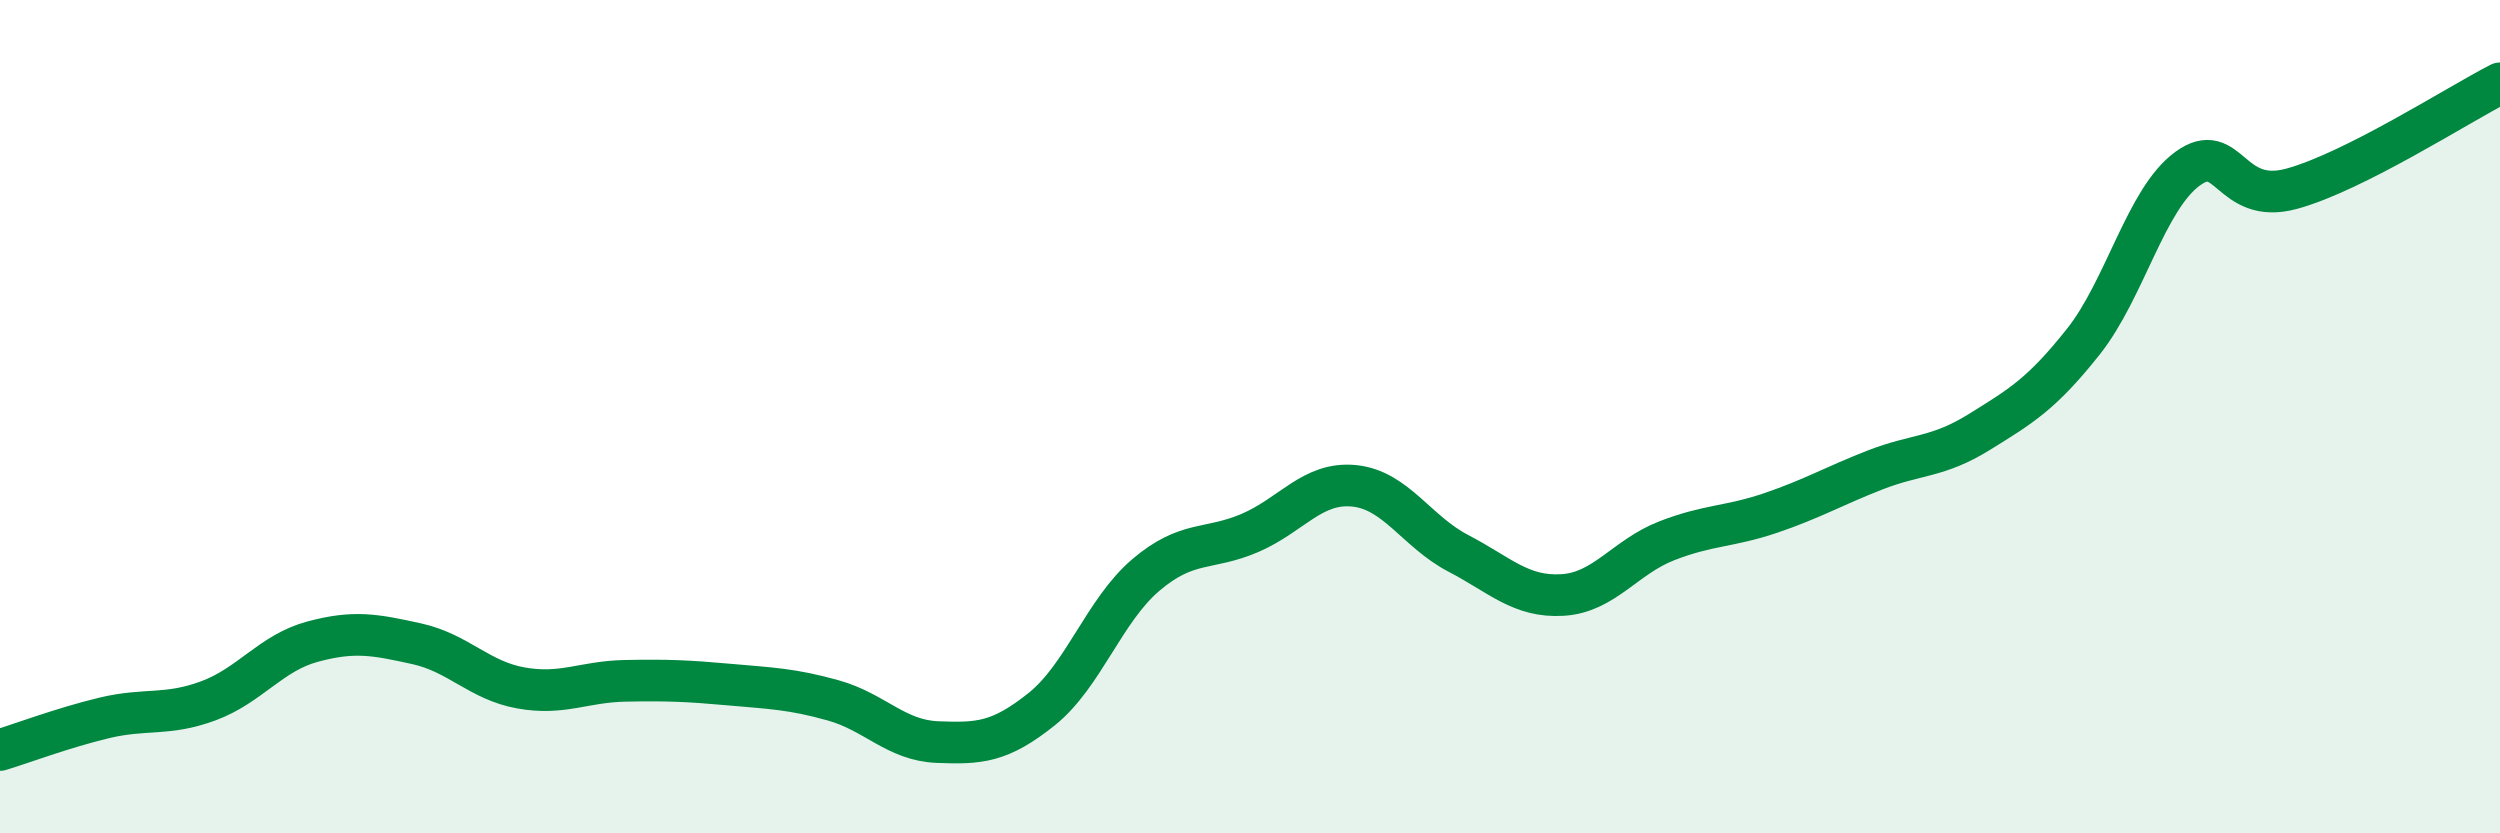
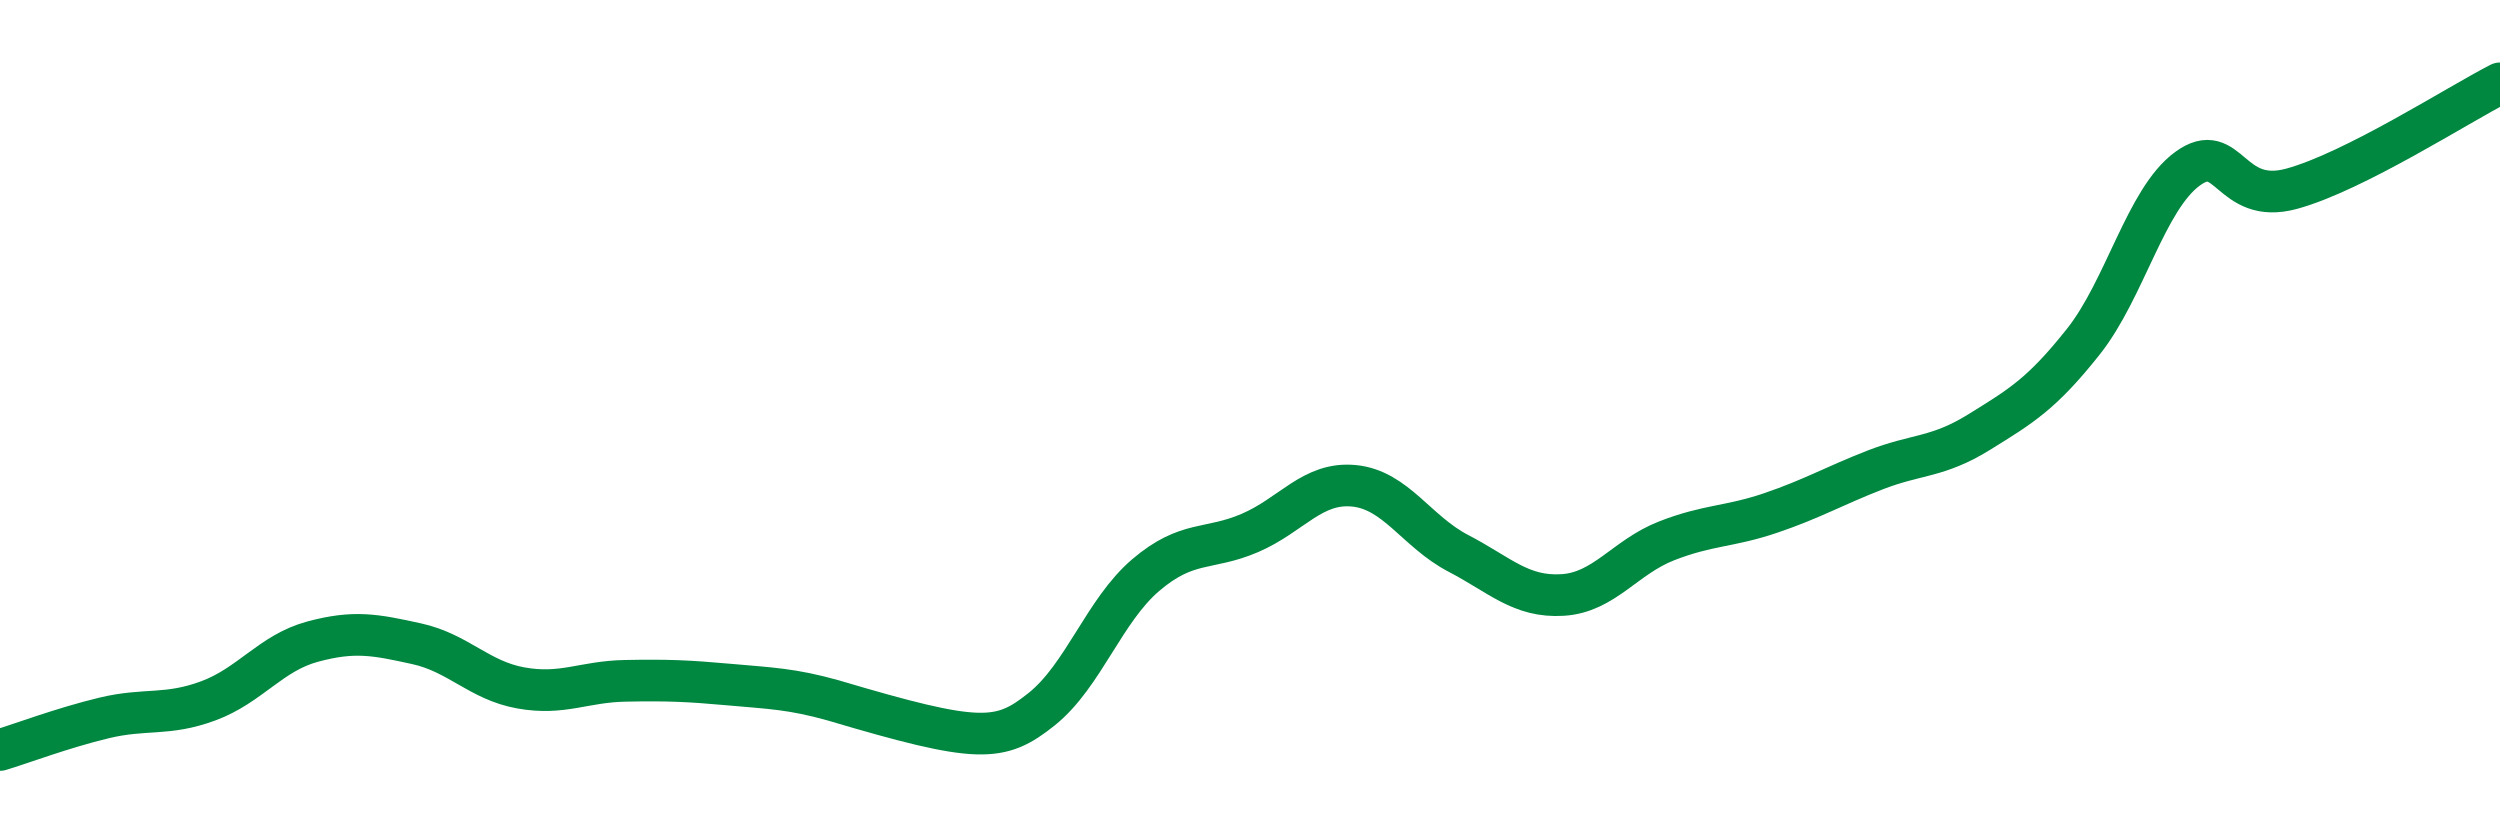
<svg xmlns="http://www.w3.org/2000/svg" width="60" height="20" viewBox="0 0 60 20">
-   <path d="M 0,18 C 0.5,17.85 1.5,17.47 2.5,17.23 C 3.5,16.99 4,17.19 5,16.82 C 6,16.45 6.5,15.67 7.5,15.4 C 8.5,15.13 9,15.23 10,15.45 C 11,15.67 11.5,16.33 12.5,16.51 C 13.5,16.69 14,16.36 15,16.34 C 16,16.32 16.5,16.34 17.5,16.43 C 18.5,16.52 19,16.53 20,16.81 C 21,17.09 21.5,17.77 22.5,17.81 C 23.5,17.85 24,17.82 25,17.02 C 26,16.22 26.5,14.65 27.5,13.8 C 28.5,12.95 29,13.22 30,12.79 C 31,12.36 31.5,11.56 32.5,11.66 C 33.5,11.76 34,12.76 35,13.28 C 36,13.8 36.5,14.34 37.5,14.28 C 38.5,14.22 39,13.37 40,12.98 C 41,12.59 41.5,12.65 42.5,12.31 C 43.5,11.97 44,11.67 45,11.28 C 46,10.89 46.5,10.99 47.5,10.37 C 48.5,9.75 49,9.46 50,8.2 C 51,6.94 51.5,4.78 52.5,4.05 C 53.5,3.32 53.5,4.94 55,4.53 C 56.5,4.12 59,2.51 60,2L60 20L0 20Z" fill="#008740" opacity="0.1" stroke-linecap="round" stroke-linejoin="round" />
-   <path d="M 0,18 C 0.5,17.85 1.5,17.47 2.5,17.23 C 3.5,16.99 4,17.19 5,16.82 C 6,16.45 6.5,15.67 7.5,15.4 C 8.5,15.13 9,15.23 10,15.45 C 11,15.67 11.5,16.33 12.5,16.51 C 13.5,16.69 14,16.36 15,16.34 C 16,16.32 16.5,16.34 17.5,16.43 C 18.5,16.52 19,16.53 20,16.81 C 21,17.09 21.5,17.77 22.5,17.81 C 23.5,17.85 24,17.82 25,17.02 C 26,16.22 26.5,14.65 27.5,13.8 C 28.5,12.95 29,13.22 30,12.79 C 31,12.36 31.5,11.56 32.5,11.66 C 33.5,11.76 34,12.76 35,13.28 C 36,13.8 36.5,14.34 37.5,14.28 C 38.5,14.22 39,13.37 40,12.98 C 41,12.59 41.5,12.65 42.5,12.31 C 43.5,11.97 44,11.67 45,11.28 C 46,10.89 46.5,10.99 47.5,10.37 C 48.5,9.75 49,9.46 50,8.2 C 51,6.94 51.5,4.78 52.5,4.05 C 53.5,3.32 53.5,4.94 55,4.53 C 56.5,4.12 59,2.51 60,2" stroke="#008740" stroke-width="1" fill="none" stroke-linecap="round" stroke-linejoin="round" />
+   <path d="M 0,18 C 0.5,17.85 1.5,17.47 2.5,17.23 C 3.5,16.99 4,17.19 5,16.82 C 6,16.45 6.5,15.67 7.5,15.4 C 8.5,15.13 9,15.23 10,15.45 C 11,15.67 11.5,16.33 12.5,16.51 C 13.5,16.69 14,16.36 15,16.34 C 16,16.32 16.5,16.34 17.5,16.43 C 18.5,16.52 19,16.53 20,16.81 C 23.5,17.85 24,17.82 25,17.02 C 26,16.22 26.5,14.65 27.5,13.8 C 28.5,12.95 29,13.22 30,12.79 C 31,12.36 31.5,11.56 32.5,11.66 C 33.5,11.76 34,12.76 35,13.28 C 36,13.8 36.5,14.34 37.5,14.28 C 38.5,14.22 39,13.37 40,12.98 C 41,12.59 41.5,12.65 42.5,12.31 C 43.5,11.97 44,11.67 45,11.28 C 46,10.89 46.5,10.99 47.5,10.37 C 48.5,9.75 49,9.46 50,8.2 C 51,6.94 51.5,4.78 52.5,4.05 C 53.5,3.32 53.5,4.94 55,4.53 C 56.5,4.12 59,2.51 60,2" stroke="#008740" stroke-width="1" fill="none" stroke-linecap="round" stroke-linejoin="round" />
</svg>